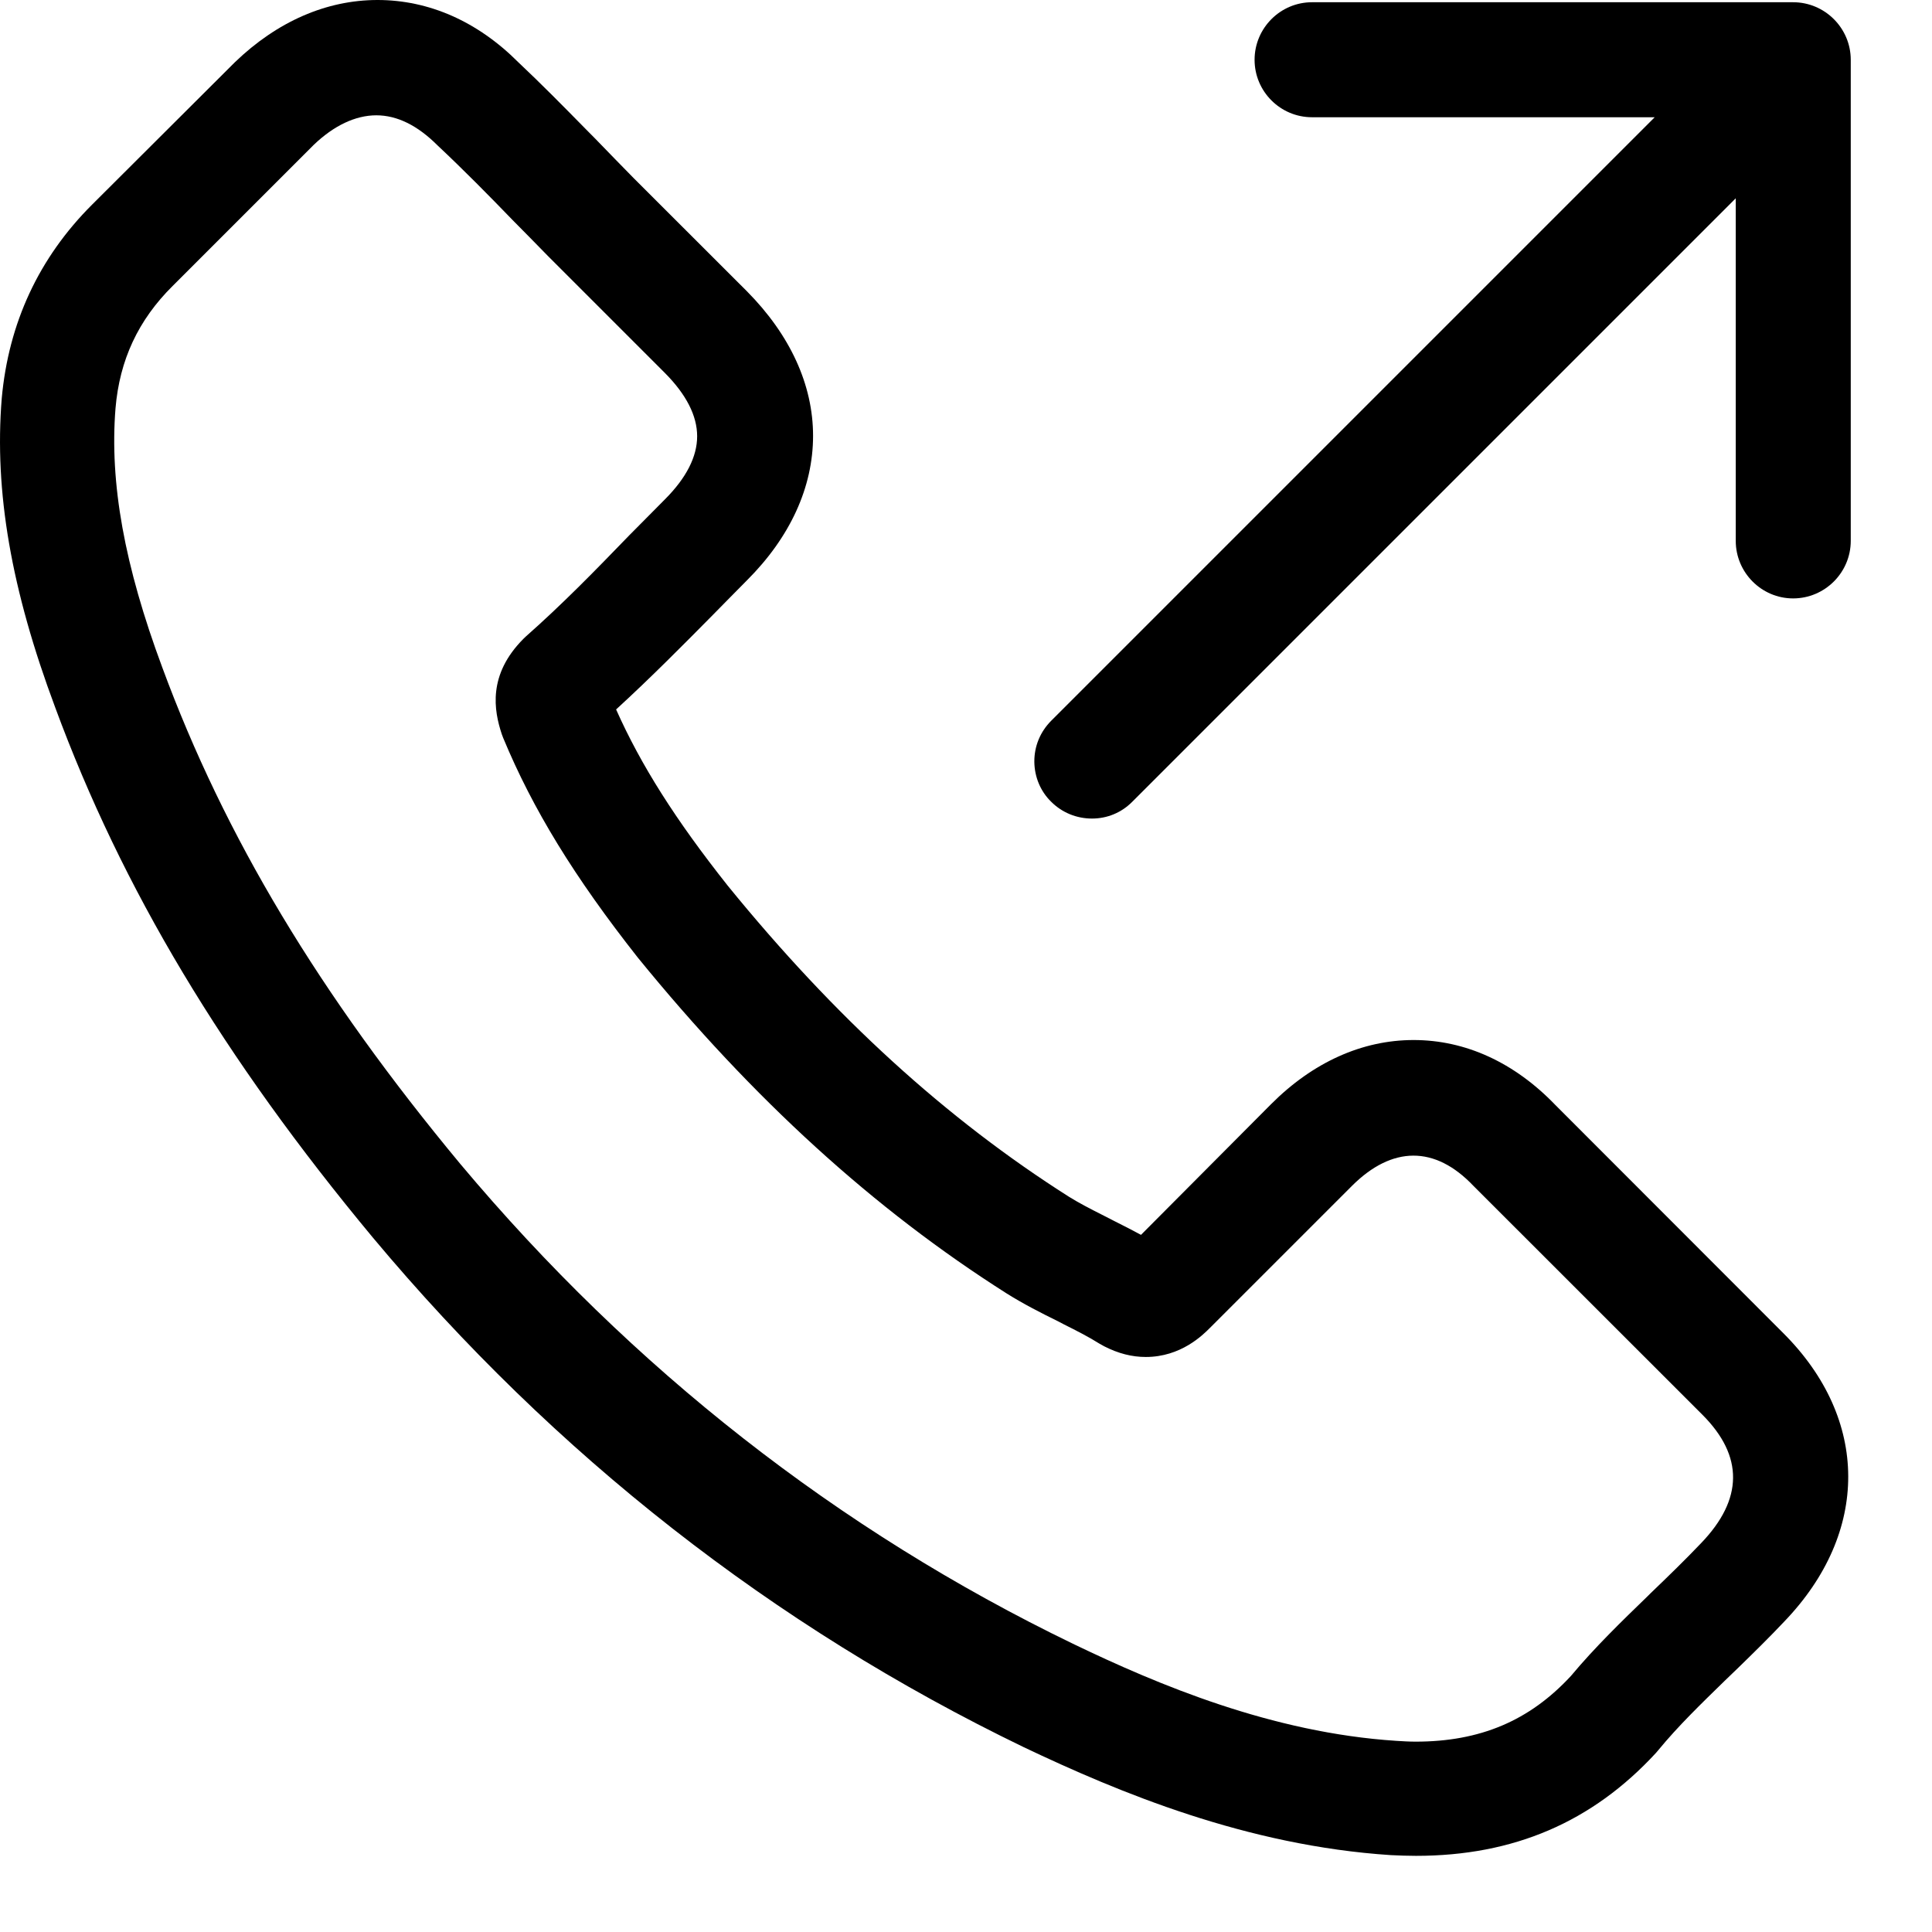
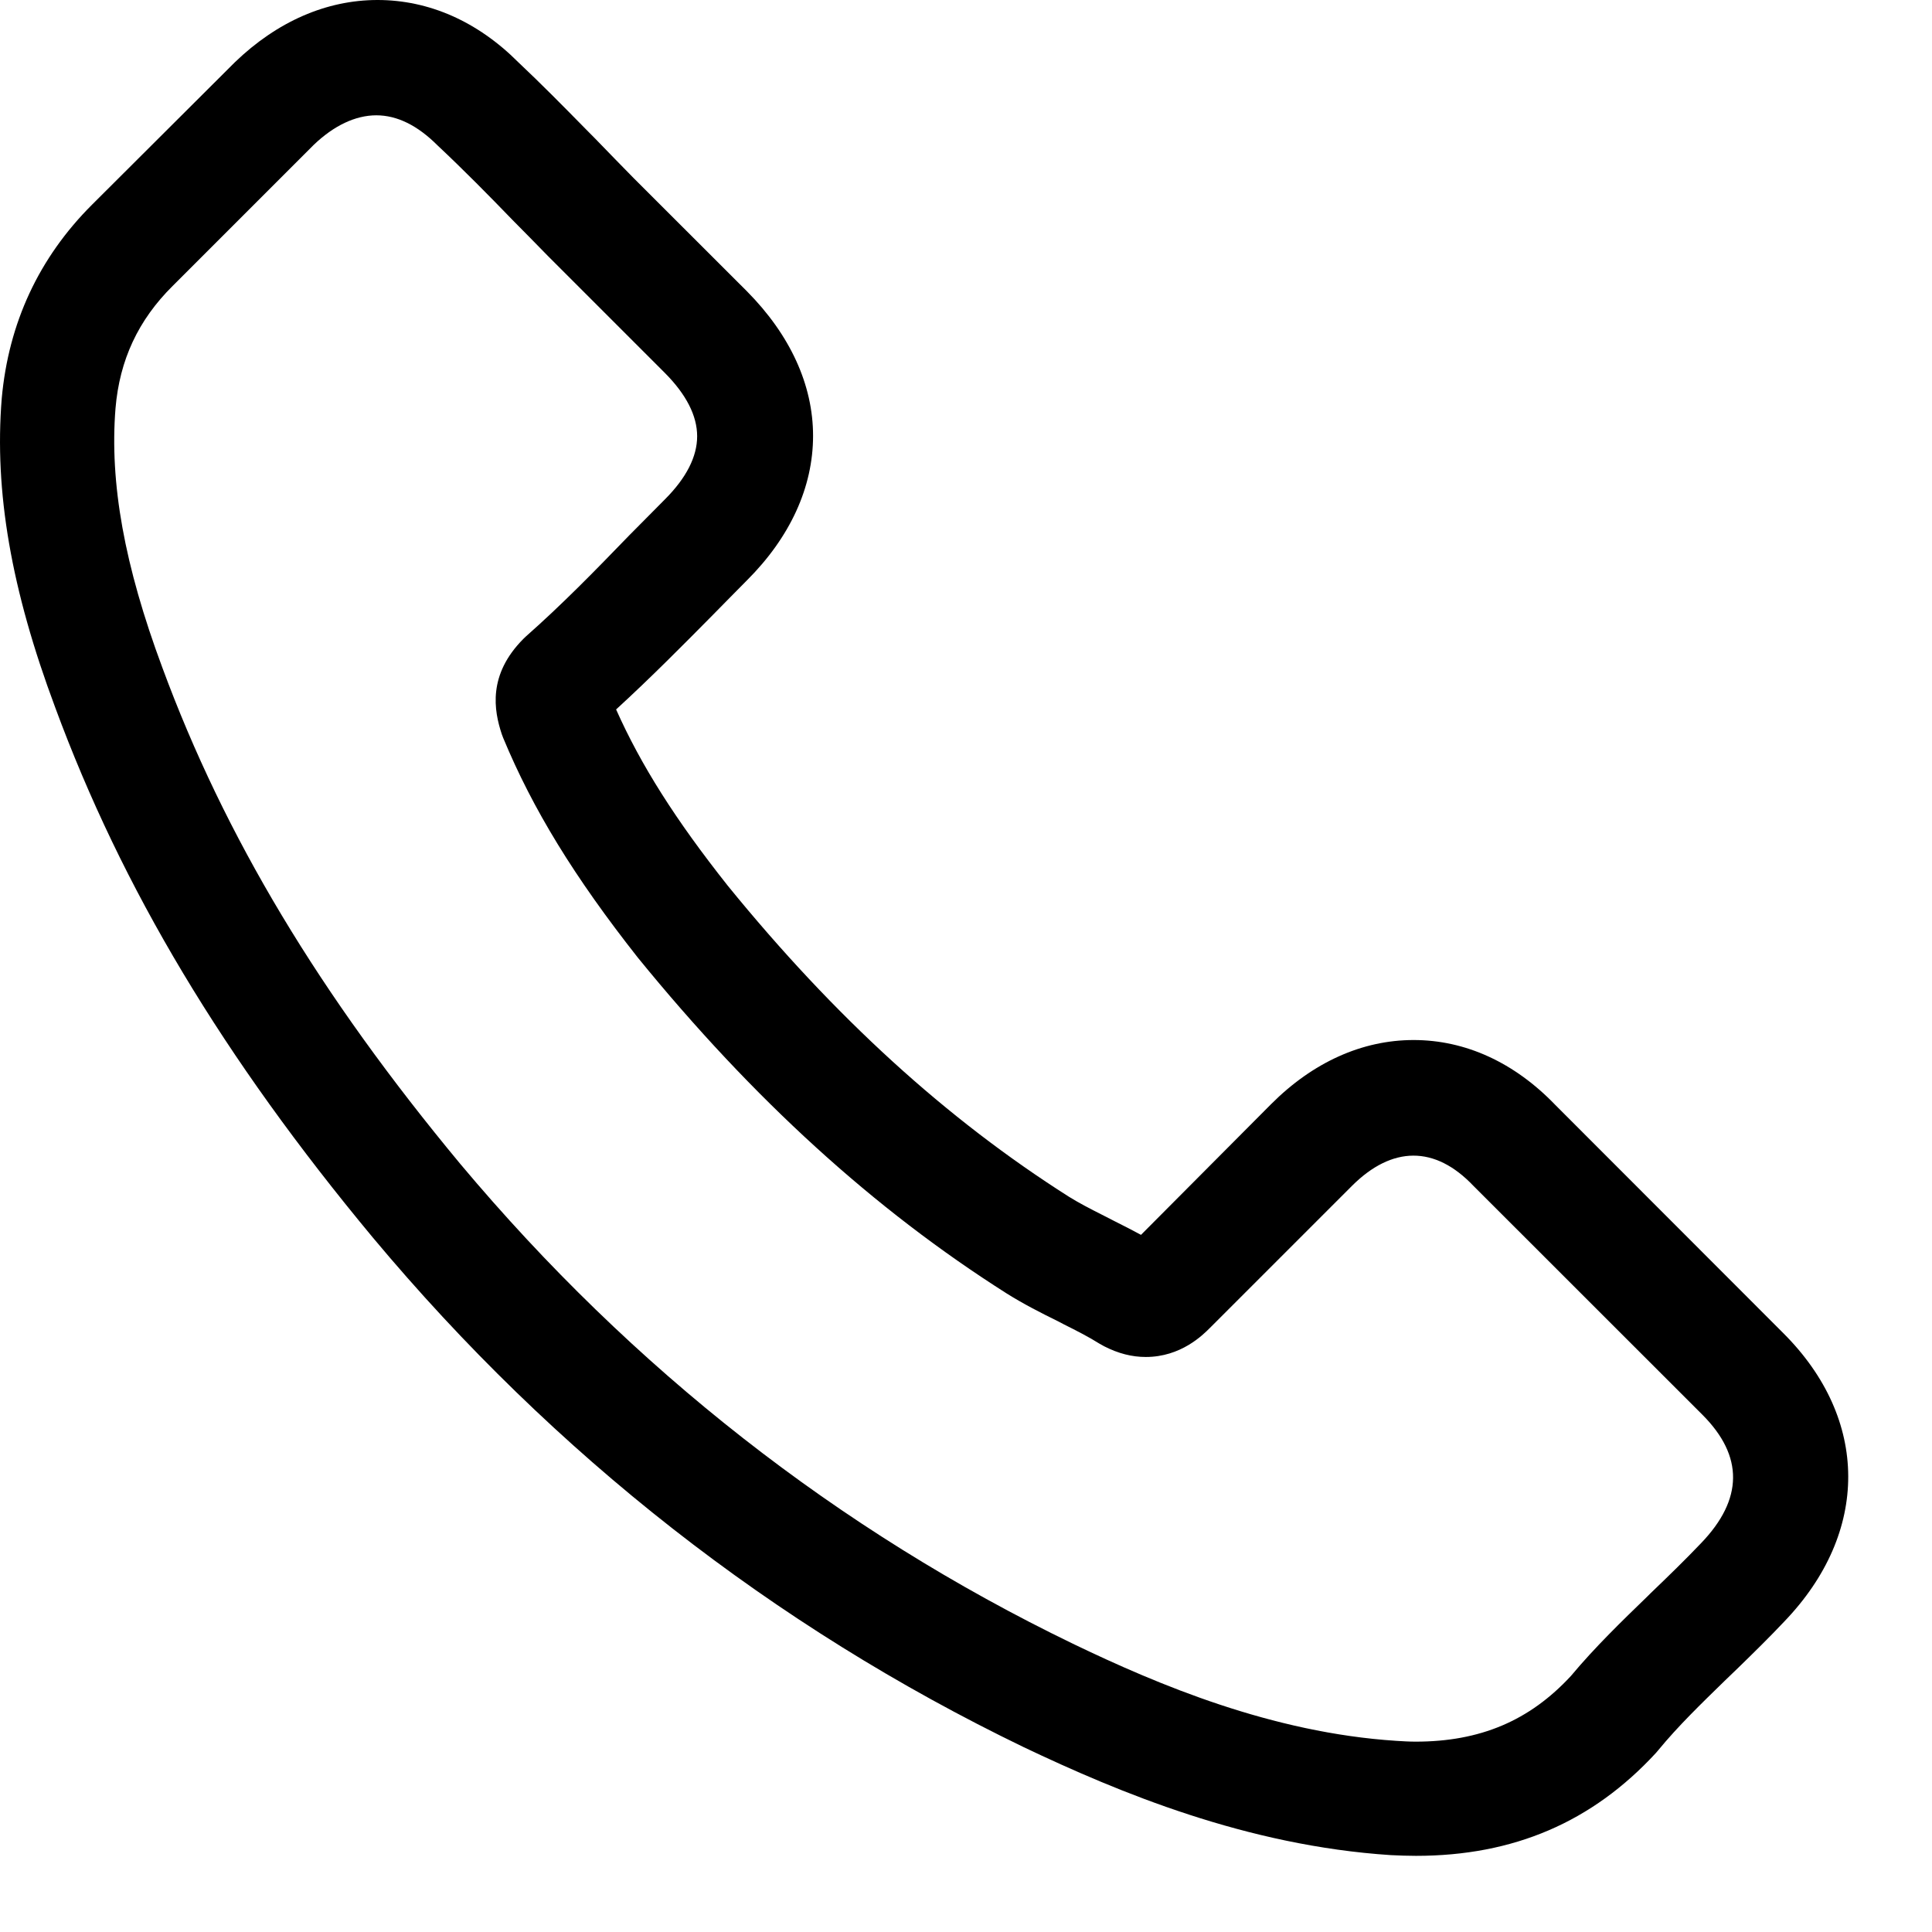
<svg xmlns="http://www.w3.org/2000/svg" width="19px" height="19px" viewBox="0 0 19 19" version="1.1">
  <title>Call</title>
  <desc>Created with Sketch.</desc>
  <defs />
  <g id="Welcome" stroke="none" stroke-width="1" fill="none" fill-rule="evenodd">
    <g id="Home-Page-(Non-scrolled)" transform="translate(-24, -329)" fill="#000000">
      <g id="Quicklinks-2" transform="translate(0, 321)">
        <g id="Elements" transform="translate(23.5, 6)">
          <g id="Call" transform="translate(0, 2)">
            <path d="M17.23,15.175 C17.072,15.341 16.91,15.498 16.733,15.668 L16.706,15.695 C16.451,15.942 16.187,16.197 15.949,16.482 C15.541,16.923 15.056,17.128 14.421,17.128 C14.359,17.128 14.293,17.124 14.231,17.12 C13.01,17.041 11.89,16.569 11.051,16.165 C8.744,15.049 6.717,13.462 5.028,11.448 C3.641,9.778 2.709,8.226 2.096,6.564 C1.723,5.561 1.577,4.75 1.636,4.015 C1.676,3.541 1.859,3.148 2.198,2.812 L3.585,1.425 C3.783,1.235 3.996,1.134 4.201,1.134 C4.405,1.134 4.606,1.233 4.803,1.43 C5.063,1.674 5.31,1.925 5.539,2.162 C5.656,2.279 5.773,2.4 5.891,2.52 L7.038,3.667 C7.249,3.879 7.356,4.089 7.356,4.29 C7.356,4.491 7.25,4.7 7.038,4.912 L6.688,5.265 C6.342,5.623 6.026,5.946 5.672,6.259 L5.648,6.282 C5.295,6.636 5.357,6.987 5.435,7.221 L5.449,7.258 C5.74,7.959 6.148,8.625 6.773,9.418 C7.908,10.812 9.094,11.892 10.401,12.721 C10.567,12.825 10.742,12.914 10.905,12.994 L10.964,13.025 C11.088,13.087 11.206,13.147 11.309,13.212 L11.359,13.24 C11.498,13.311 11.632,13.345 11.768,13.345 C12.113,13.345 12.328,13.13 12.399,13.059 L13.796,11.662 C14.19,11.269 14.611,11.263 14.99,11.662 L17.243,13.914 C17.648,14.32 17.644,14.744 17.23,15.175 L17.23,15.175 Z M15.796,10.867 C15.393,10.448 14.911,10.228 14.402,10.228 C13.897,10.228 13.412,10.446 13,10.859 L11.721,12.144 C11.635,12.097 11.549,12.054 11.464,12.011 L11.337,11.946 C11.22,11.887 11.11,11.83 11.012,11.769 C9.808,11.005 8.709,10.004 7.656,8.709 C7.145,8.064 6.804,7.527 6.559,6.977 C6.901,6.664 7.232,6.329 7.501,6.057 C7.561,5.996 7.621,5.936 7.681,5.874 L7.845,5.708 C8.271,5.283 8.496,4.791 8.496,4.286 C8.496,3.785 8.271,3.294 7.845,2.864 L6.732,1.752 C6.605,1.623 6.48,1.494 6.355,1.365 L6.257,1.266 C6.041,1.046 5.817,0.819 5.597,0.612 C5.197,0.211 4.718,-0 4.213,-0 C3.711,-0 3.226,0.211 2.81,0.612 L1.405,2.013 C0.883,2.534 0.584,3.176 0.517,3.919 C0.443,4.833 0.61,5.799 1.042,6.955 C1.7,8.739 2.692,10.396 4.167,12.171 C5.953,14.308 8.106,15.993 10.567,17.182 C11.505,17.628 12.762,18.152 14.179,18.244 C14.263,18.248 14.344,18.251 14.425,18.251 C15.386,18.251 16.159,17.919 16.786,17.238 L16.808,17.212 C17.003,16.975 17.225,16.76 17.46,16.531 L17.596,16.4 C17.748,16.252 17.902,16.101 18.048,15.946 C18.889,15.07 18.885,13.957 18.039,13.112 L15.796,10.867 Z" id="Fill-1" />
-             <path d="M18.134,0.022 L13.403,0.022 C13.091,0.022 12.838,0.277 12.838,0.588 C12.838,0.899 13.091,1.153 13.403,1.153 L16.773,1.153 L10.838,7.088 C10.73,7.197 10.671,7.338 10.672,7.492 C10.674,7.641 10.732,7.782 10.838,7.885 C10.945,7.992 11.088,8.05 11.239,8.05 C11.389,8.05 11.53,7.992 11.637,7.883 L17.57,1.95 L17.57,5.319 C17.57,5.63 17.823,5.885 18.134,5.885 C18.447,5.885 18.701,5.63 18.701,5.319 L18.701,0.588 C18.701,0.277 18.447,0.022 18.134,0.022" id="Fill-4" />
          </g>
        </g>
      </g>
    </g>
  </g>
</svg>